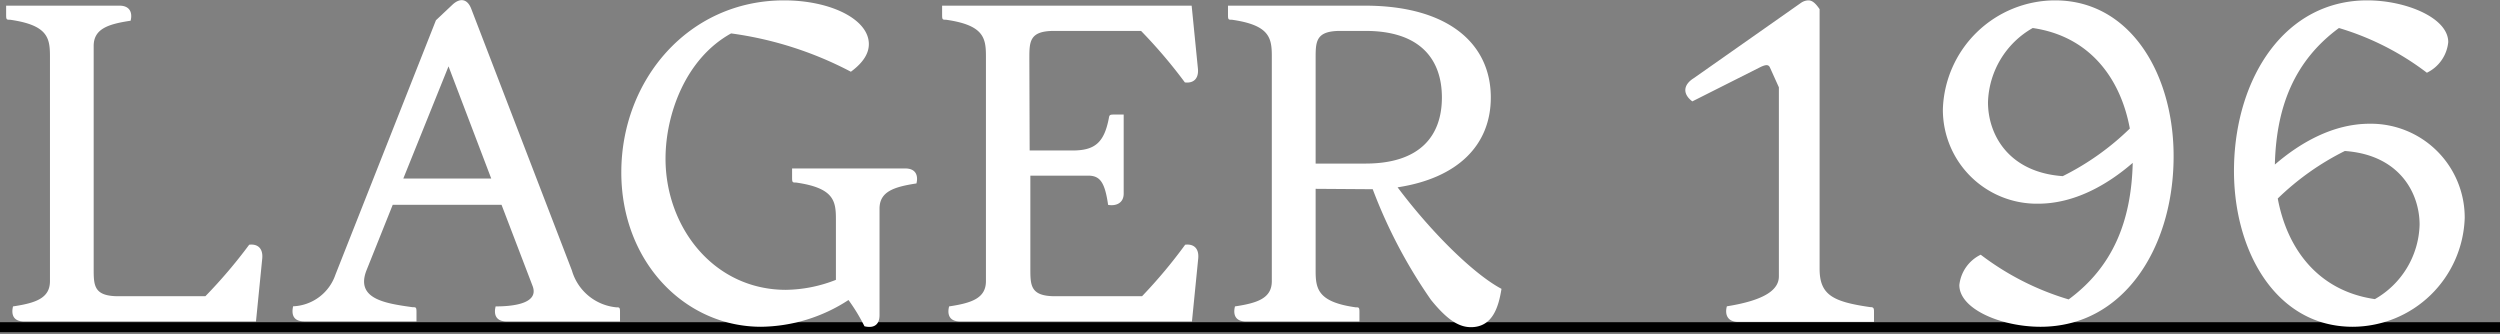
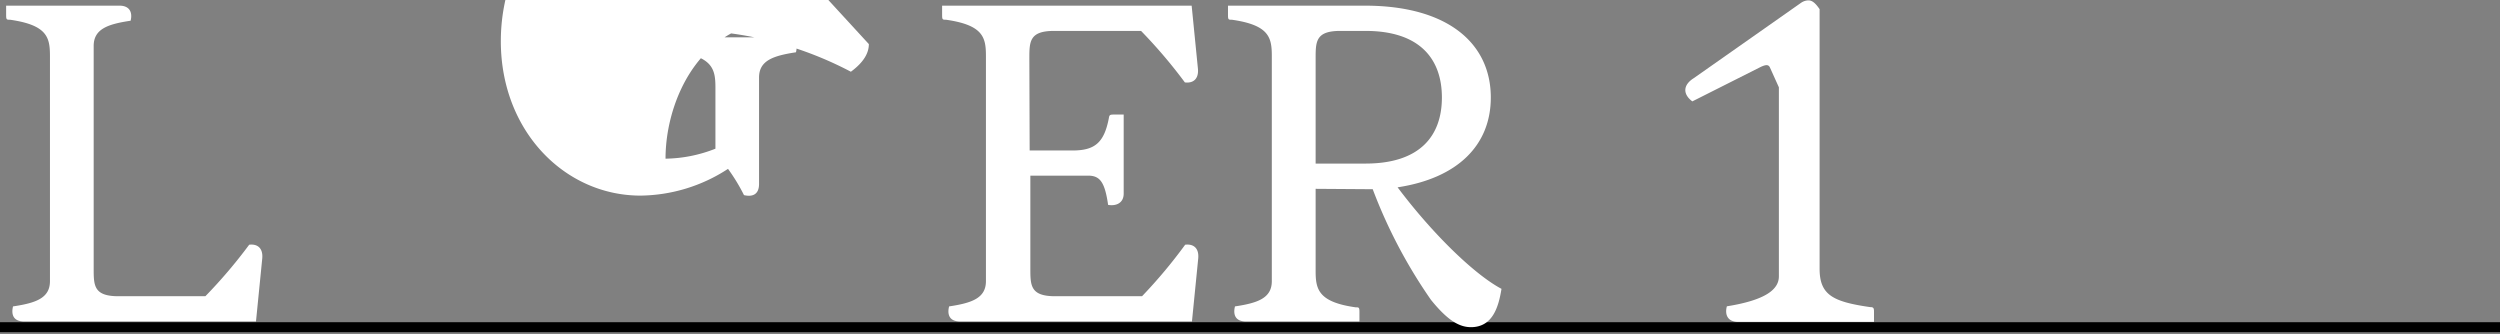
<svg xmlns="http://www.w3.org/2000/svg" width="250.46" height="33.5">
  <rect width="100%" height="100%" fill="#808080" stroke="none" />
  <defs>
    <style>.cls-1{fill:none;}.cls-2{fill:#fff;}</style>
  </defs>
  <g>
    <title>background</title>
    <rect fill="none" id="canvas_background" height="35.5" width="252.46" y="-1" x="-1" />
  </g>
  <g>
    <title>Layer 1</title>
    <rect stroke="null" x="-17.955" y="-54.483" id="svg_1" height="87.263" width="283.46" class="cls-1" />
    <path id="svg_2" d="m20.575,29.677a50.51,50.51 0 0 0 4.39,-5.16c0.77,-0.1 1.4,0.29 1.31,1.36l-0.63,6.33l-23.22,0c-1.12,0 -1.31,-0.73 -1.12,-1.51c2.29,-0.34 3.7,-0.83 3.7,-2.53l0,-22.54c0,-1.85 -0.24,-3.11 -4,-3.65c-0.34,0 -0.39,0 -0.39,-0.48l0,-0.93l11.35,0c1.07,0 1.32,0.73 1.12,1.51c-2.29,0.34 -3.7,0.83 -3.7,2.53l0,22.29c0,1.7 0,2.78 2.48,2.78l8.71,0z" class="cls-2" />
-     <path id="svg_3" d="m50.245,20.517l-10.9,0l-2.63,6.57c-1.12,2.87 1.89,3.31 4.62,3.69c0.34,0 0.39,0 0.39,0.49l0,0.93l-11.24,0c-1.07,0 -1.31,-0.64 -1.12,-1.51a4.68,4.68 0 0 0 4.24,-3.17l10.07,-25.49l1.7,-1.6c0.83,-0.73 1.51,-0.44 1.85,0.49l10.07,26.18a5.14,5.14 0 0 0 4.43,3.69c0.34,0 0.39,0 0.39,0.49l0,0.93l-11.34,0c-1.12,0 -1.32,-0.73 -1.12,-1.51c1.32,0 4.43,-0.15 3.7,-2.05l-3.11,-8.13zm-9.84,-2.63l8.81,0l-4.28,-11.24l-4.53,11.24z" class="cls-2" />
-     <path id="svg_4" d="m87.045,4.417c0,0.88 -0.49,1.8 -1.8,2.77a36.16,36.16 0 0 0 -12,-3.84c-4.58,2.53 -6.57,8.13 -6.57,12.55c0,6.86 4.82,13.14 12.07,13.14a14.07,14.07 0 0 0 5,-1l0,-6.1c0,-1.85 -0.24,-3.11 -4,-3.65c-0.34,0 -0.39,0 -0.39,-0.49l0,-0.92l11.34,0c1.07,0 1.31,0.72 1.12,1.5c-2.29,0.35 -3.7,0.83 -3.7,2.53l0,10.66c0,1.12 -0.73,1.31 -1.51,1.12a18.47,18.47 0 0 0 -1.6,-2.63a16.33,16.33 0 0 1 -8.76,2.68c-7.6,0 -14,-6.47 -14,-15.47c0,-9.25 6.72,-17.23 16.3,-17.23c4.68,0 8.5,1.9 8.5,4.38z" class="cls-2" />
+     <path id="svg_4" d="m87.045,4.417c0,0.88 -0.49,1.8 -1.8,2.77a36.16,36.16 0 0 0 -12,-3.84c-4.58,2.53 -6.57,8.13 -6.57,12.55a14.07,14.07 0 0 0 5,-1l0,-6.1c0,-1.85 -0.24,-3.11 -4,-3.65c-0.34,0 -0.39,0 -0.39,-0.49l0,-0.92l11.34,0c1.07,0 1.31,0.72 1.12,1.5c-2.29,0.35 -3.7,0.83 -3.7,2.53l0,10.66c0,1.12 -0.73,1.31 -1.51,1.12a18.47,18.47 0 0 0 -1.6,-2.63a16.33,16.33 0 0 1 -8.76,2.68c-7.6,0 -14,-6.47 -14,-15.47c0,-9.25 6.72,-17.23 16.3,-17.23c4.68,0 8.5,1.9 8.5,4.38z" class="cls-2" />
    <path id="svg_5" d="m103.155,15.077l4.28,0c2.2,0 3.17,-0.73 3.65,-3.22c0.05,-0.33 0.1,-0.38 0.49,-0.38l1,0l0,7.92c0,0.93 -0.73,1.27 -1.56,1.13c-0.33,-2.29 -0.82,-2.93 -2,-2.93l-5.79,0l0,9.3c0,1.7 0,2.78 2.48,2.78l8.71,0a50.51,50.51 0 0 0 4.32,-5.16c0.78,-0.1 1.4,0.29 1.31,1.36l-0.63,6.33l-23.22,0c-1.11,0 -1.31,-0.73 -1.11,-1.51c2.28,-0.34 3.69,-0.83 3.69,-2.53l0,-22.54c0,-1.85 -0.24,-3.11 -4,-3.65c-0.34,0 -0.39,0 -0.39,-0.48l0,-0.93l25,0l0.63,6.33c0.09,1.07 -0.53,1.46 -1.31,1.36a50.51,50.51 0 0 0 -4.39,-5.16l-8.71,0c-2.48,0 -2.48,1.07 -2.48,2.78l0.03,9.2z" class="cls-2" />
    <path id="svg_6" d="m131.805,18.917l0,8.22c0,1.81 0.24,3.12 4,3.65c0.34,0 0.39,0 0.39,0.49l0,0.93l-11.36,0c-1.11,0 -1.31,-0.73 -1.11,-1.51c2.28,-0.34 3.69,-0.83 3.69,-2.53l0,-22.54c0,-1.85 -0.24,-3.11 -4,-3.65c-0.34,0 -0.39,0 -0.39,-0.48l0,-0.93l13.72,0c8.33,0 12.61,3.8 12.61,9.2c0,4.77 -3.31,8.08 -9.34,9c3.55,4.72 7.73,8.75 10.41,10.17c-0.29,1.8 -0.88,3.84 -3.06,3.84c-1.17,0 -2.34,-0.68 -4,-2.73a50.57,50.57 0 0 1 -5.84,-11.09l-5.72,-0.04zm2.47,-15.82c-2.47,0 -2.47,1.07 -2.47,2.78l0,10.51l5,0c5.5,0 7.65,-2.82 7.65,-6.62s-2.15,-6.67 -7.65,-6.67l-2.53,0z" class="cls-2" />
    <path id="svg_7" d="m178.215,8.747l-0.88,-1.95c-0.14,-0.34 -0.39,-0.34 -0.92,-0.1l-6.87,3.46c-0.92,-0.68 -1,-1.61 0.15,-2.33l10.75,-7.55a1.34,1.34 0 0 1 0.73,-0.24c0.44,0 0.78,0.39 1.12,0.88l0,26c0,2.63 1.32,3.31 5.06,3.85c0.34,0 0.39,0.09 0.39,0.48l0,1l-13.62,0c-1,0 -1.36,-0.68 -1.12,-1.56c4,-0.64 5.21,-1.75 5.21,-3l0,-18.94z" class="cls-2" />
-     <path id="svg_8" d="m194.645,10.937a11.27,11.27 0 0 1 11.24,-10.9c7.73,0 12.07,7.74 11.87,16.16c-0.19,8.85 -5.11,16.54 -13.33,16.54c-3.89,0 -8.13,-1.75 -8.13,-4.18a3.84,3.84 0 0 1 2.14,-3.04a27.39,27.39 0 0 0 8.81,4.48c4.43,-3.26 6.28,-7.84 6.42,-13.68c-2.53,2.19 -5.83,4.09 -9.48,4.09a9.41,9.41 0 0 1 -9.54,-9.47zm4.52,-0.68c0,3.16 2,7 7.49,7.39a26.54,26.54 0 0 0 6.72,-4.77c-0.92,-5 -4,-9.24 -9.73,-10.07a8.85,8.85 0 0 0 -4.48,7.45z" class="cls-2" />
-     <path id="svg_9" d="m246.925,21.837a11.27,11.27 0 0 1 -11.23,10.9c-7.74,0 -12.07,-7.74 -11.88,-16.16c0.2,-8.85 5.11,-16.54 13.34,-16.54c3.89,0 8.12,1.75 8.12,4.18a3.82,3.82 0 0 1 -2.14,3.07a27.39,27.39 0 0 0 -8.81,-4.48c-4.43,3.26 -6.28,7.84 -6.42,13.68c2.53,-2.19 5.84,-4.09 9.49,-4.09a9.4,9.4 0 0 1 9.53,9.44zm-4.52,0.68c0,-3.17 -2,-7 -7.49,-7.39a26.75,26.75 0 0 0 -6.72,4.76c0.93,5 4,9.25 9.73,10.08a8.85,8.85 0 0 0 4.48,-7.45z" class="cls-2" />
  </g>
</svg>